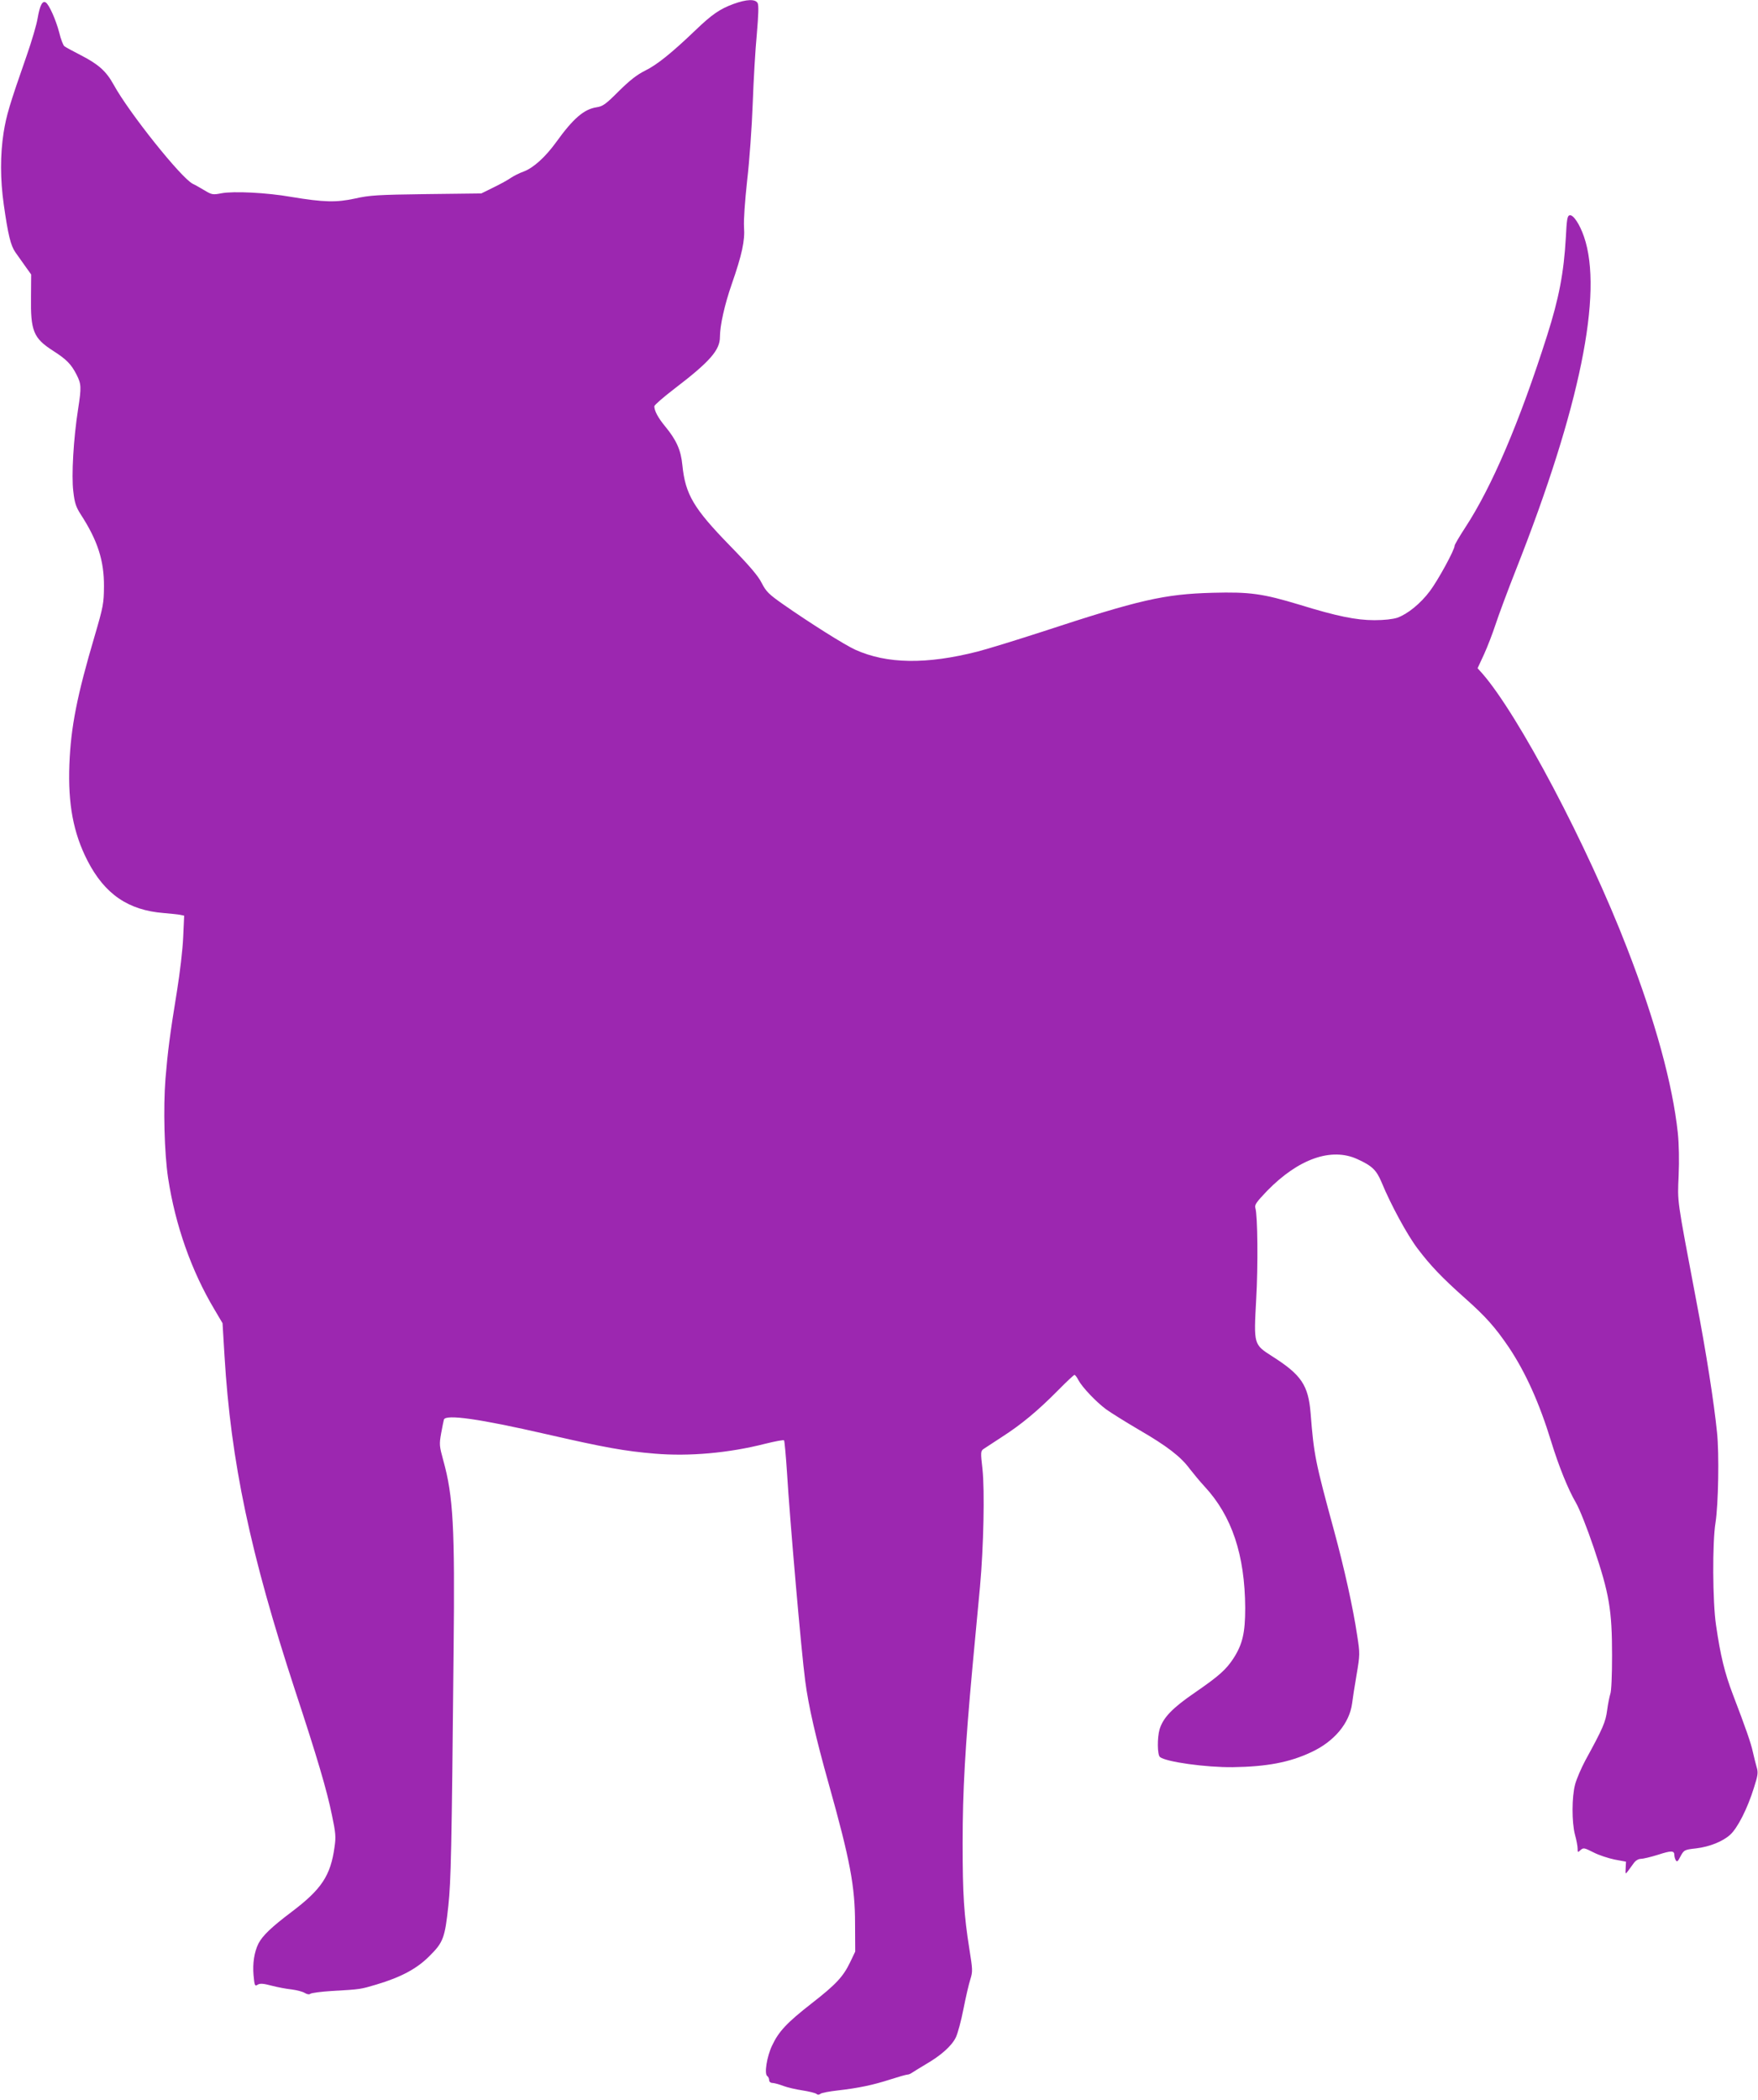
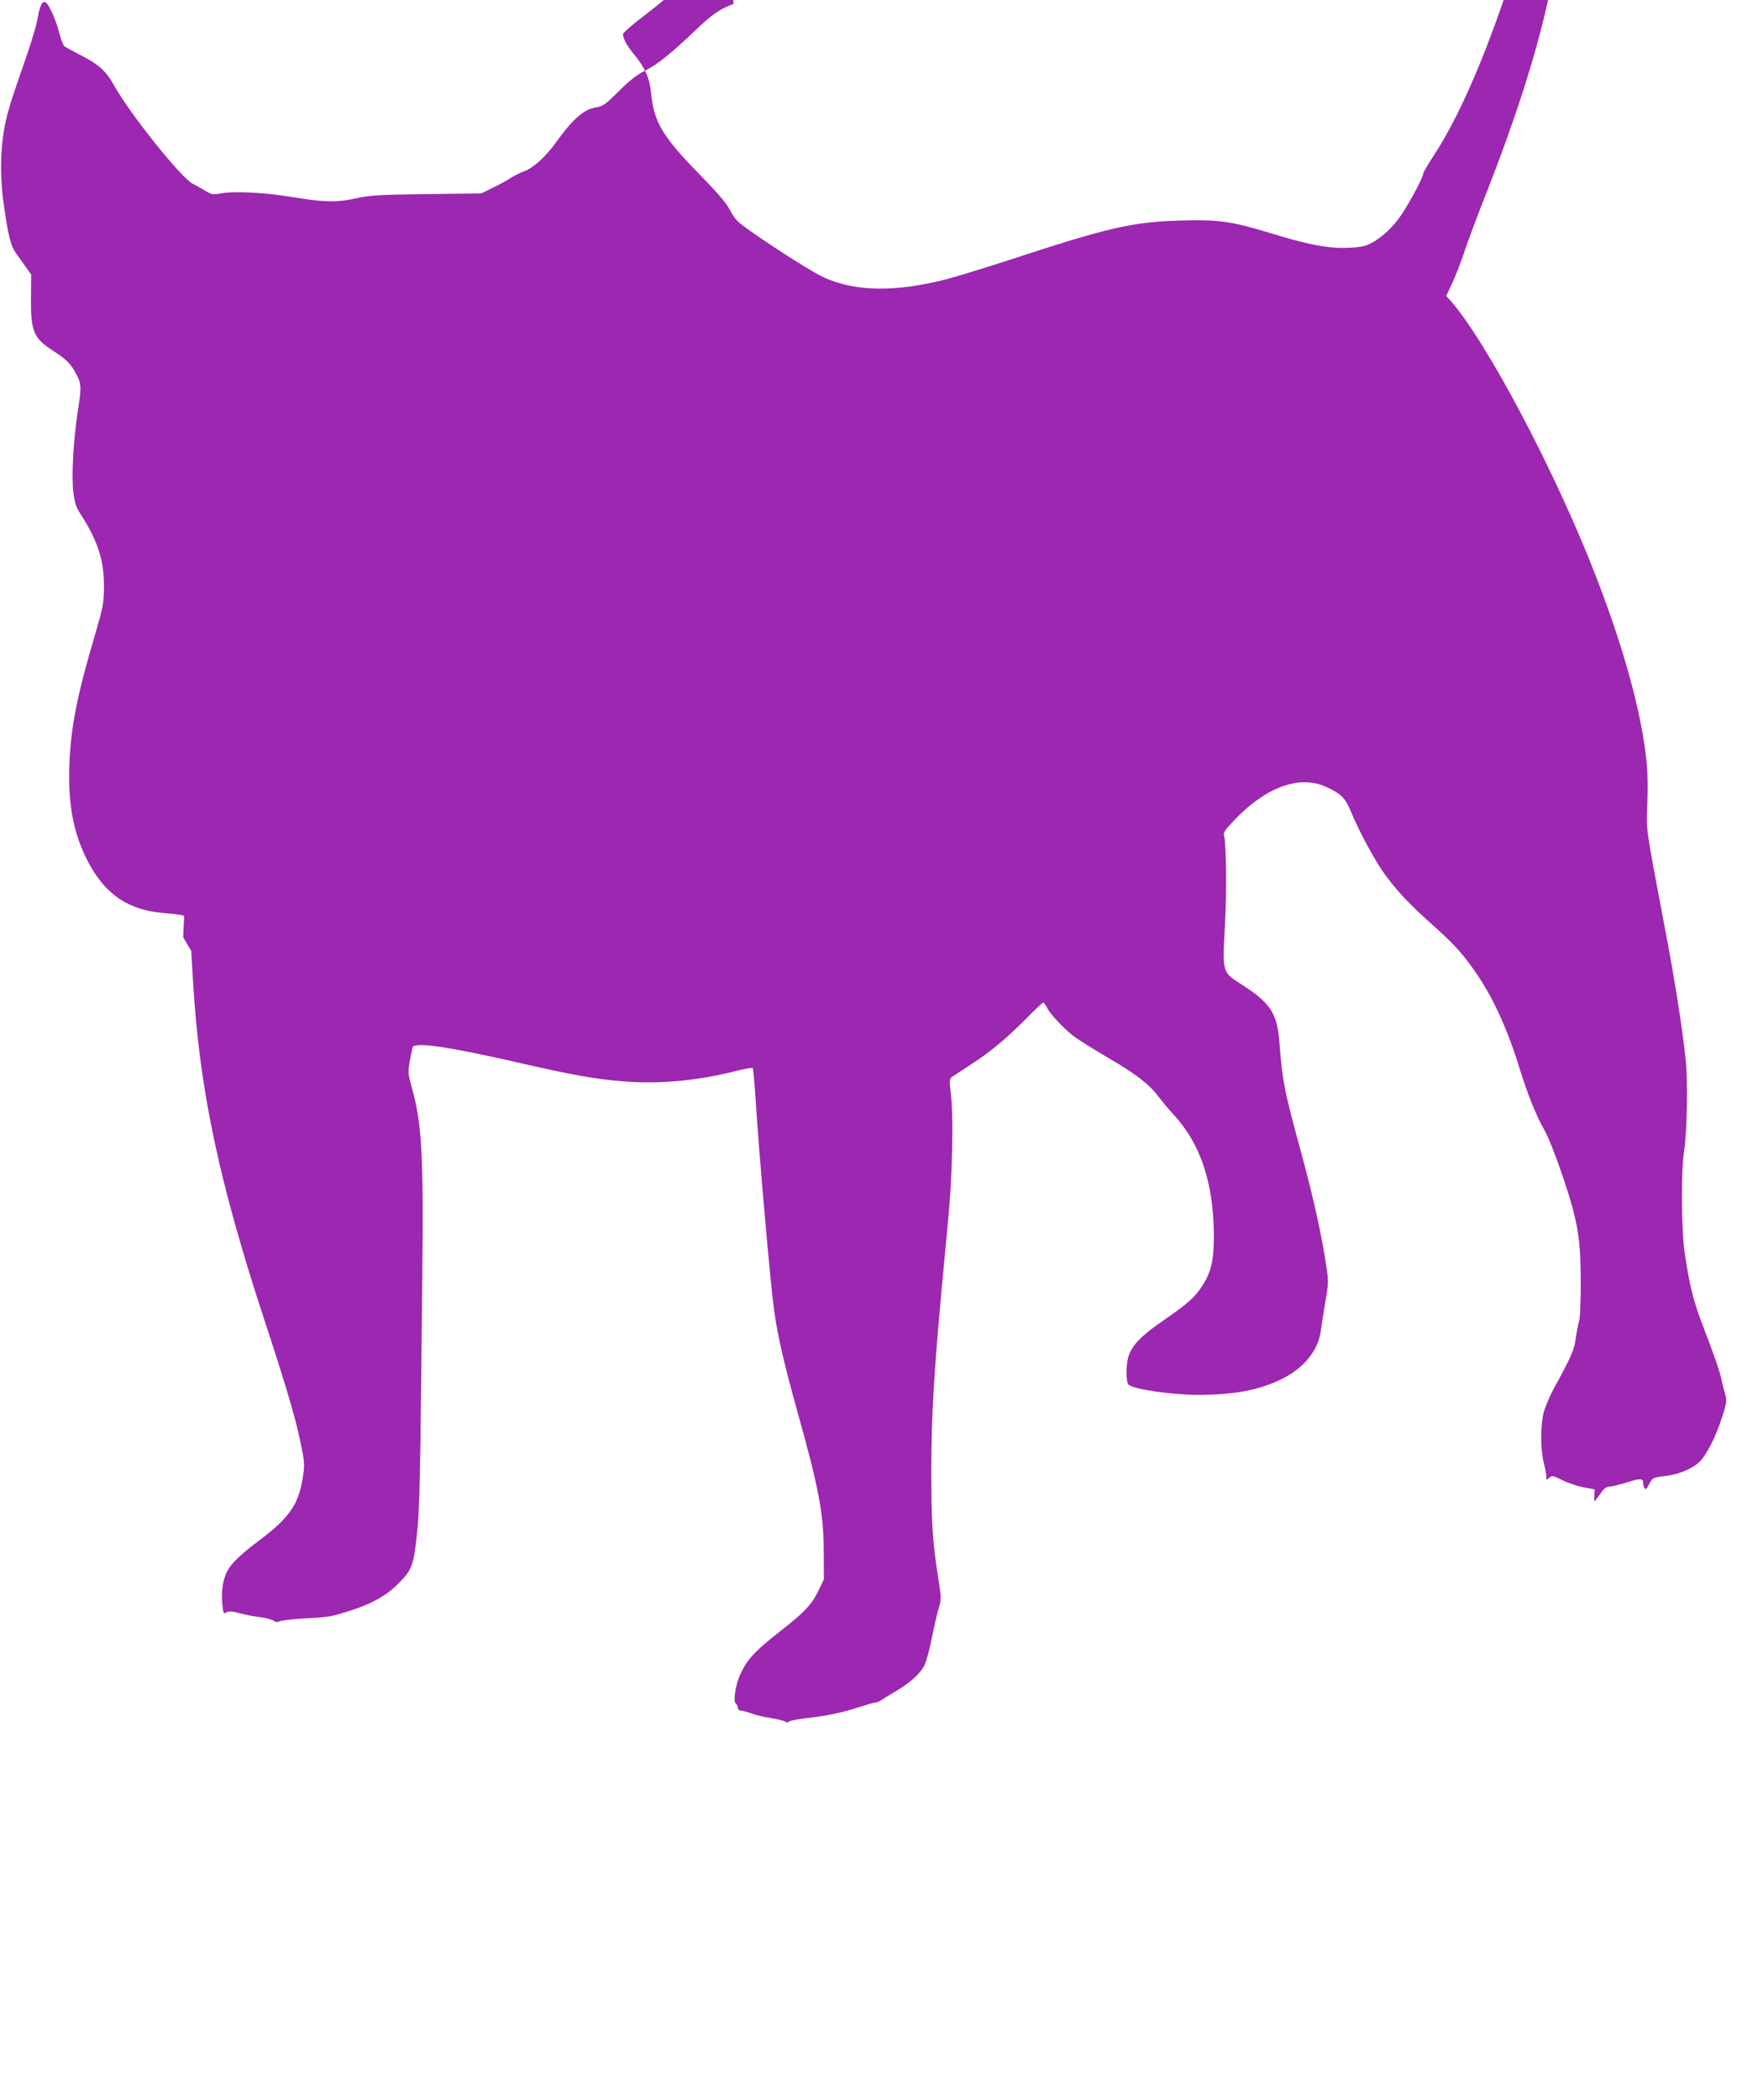
<svg xmlns="http://www.w3.org/2000/svg" version="1.0" width="1072pt" height="1280pt" viewBox="0 0 1072 1280" preserveAspectRatio="xMidYMid meet">
  <g transform="translate(0,1280) scale(0.1,-0.1)" fill="#9c27b0" stroke="none">
-     <path d="M4473 12776 c-84 -31 -132 -64 -233 -161 -144 -138 -235 -211 -307 -246 -50 -25 -93 -59 -160 -125 -81 -81 -97 -92 -136 -98 -76 -12 -141 -67 -246 -213 -66 -91 -139 -157 -199 -179 -26 -9 -60 -27 -77 -38 -16 -12 -64 -38 -105 -58 l-75 -37 -335 -4 c-299 -4 -346 -7 -435 -27 -115 -25 -191 -23 -390 10 -148 26 -351 36 -425 22 -51 -10 -58 -9 -100 16 -25 15 -58 34 -75 42 -71 36 -389 434 -482 604 -46 83 -92 124 -203 181 -47 24 -91 48 -97 53 -7 4 -22 42 -32 84 -20 77 -62 171 -82 183 -20 13 -36 -18 -49 -93 -6 -40 -37 -144 -67 -230 -106 -303 -124 -365 -141 -470 -21 -136 -21 -284 1 -439 26 -183 42 -250 71 -291 14 -20 42 -59 61 -86 l35 -49 -1 -136 c-3 -208 15 -252 133 -328 83 -53 112 -82 145 -147 29 -57 30 -76 9 -211 -28 -178 -41 -405 -29 -500 8 -71 16 -95 47 -143 102 -158 141 -280 140 -437 -1 -103 -4 -121 -57 -302 -107 -362 -145 -553 -154 -783 -9 -240 24 -417 110 -585 105 -205 249 -303 465 -320 42 -4 88 -8 101 -11 l24 -5 -6 -132 c-3 -73 -20 -217 -37 -322 -45 -277 -57 -373 -71 -540 -14 -177 -7 -452 16 -605 44 -288 142 -566 283 -802 l49 -83 12 -199 c39 -648 157 -1205 431 -2041 133 -403 194 -609 224 -758 23 -108 25 -134 16 -194 -24 -176 -80 -259 -263 -397 -122 -92 -176 -144 -201 -192 -26 -53 -36 -120 -30 -193 6 -64 8 -69 25 -58 14 9 34 8 86 -6 38 -10 93 -20 123 -23 30 -4 65 -13 78 -21 15 -9 28 -11 35 -5 7 5 66 13 132 17 175 10 172 10 270 39 151 45 248 97 324 174 84 83 94 111 115 307 16 153 20 318 32 1560 8 746 -2 935 -63 1154 -24 88 -25 97 -13 165 7 39 15 77 17 84 13 33 217 4 623 -89 358 -82 481 -104 662 -119 211 -18 454 4 673 60 61 15 113 25 116 21 3 -3 11 -91 18 -196 17 -285 88 -1099 111 -1270 20 -154 65 -349 144 -630 129 -460 160 -622 160 -850 l1 -170 -31 -65 c-43 -89 -86 -135 -235 -251 -150 -117 -201 -171 -241 -257 -32 -67 -49 -174 -29 -186 6 -4 11 -15 11 -24 0 -11 9 -18 23 -18 12 -1 41 -9 64 -18 24 -9 75 -21 115 -27 40 -6 79 -16 86 -21 8 -7 16 -7 25 0 6 6 55 15 109 21 121 14 210 32 318 67 47 15 92 28 102 29 9 0 22 6 30 12 7 5 45 28 83 51 92 53 159 112 184 165 11 23 32 100 46 172 14 72 33 153 42 181 15 48 14 59 -6 185 -33 208 -41 331 -41 645 0 319 15 582 60 1074 17 179 37 399 46 490 22 244 29 584 15 715 -12 103 -11 111 6 123 10 7 61 40 113 74 117 75 216 157 340 282 52 53 98 96 102 96 4 0 15 -14 24 -32 22 -42 107 -132 169 -178 28 -20 117 -76 199 -124 171 -99 256 -164 311 -239 22 -28 62 -77 90 -107 167 -180 246 -417 248 -740 0 -152 -16 -221 -71 -307 -45 -69 -87 -107 -235 -209 -139 -95 -194 -153 -216 -224 -15 -52 -14 -155 2 -169 36 -30 282 -64 445 -62 207 3 345 29 477 91 141 65 234 177 250 298 3 26 15 104 27 173 21 124 21 130 4 240 -25 168 -78 407 -141 639 -115 422 -123 461 -143 715 -14 172 -56 235 -234 348 -114 73 -113 71 -98 347 12 204 9 513 -5 557 -6 19 6 36 71 104 191 196 392 267 551 194 90 -41 116 -66 148 -142 55 -134 156 -320 219 -403 78 -103 146 -175 291 -304 126 -112 182 -175 267 -300 101 -152 185 -337 258 -576 45 -146 102 -288 149 -368 23 -40 68 -153 110 -277 94 -279 111 -378 111 -655 0 -122 -4 -220 -11 -236 -5 -16 -14 -60 -19 -98 -9 -71 -26 -111 -133 -306 -25 -47 -53 -112 -62 -145 -21 -78 -21 -232 -1 -308 9 -32 16 -70 16 -84 0 -25 1 -25 18 -9 18 15 22 14 78 -14 32 -17 91 -36 129 -44 l70 -13 -2 -39 c-2 -39 -2 -39 15 -17 9 12 25 34 35 48 11 15 28 25 42 25 13 0 60 11 105 25 83 27 100 26 100 -3 0 -9 4 -23 9 -31 7 -11 13 -6 26 20 23 44 26 45 98 53 82 10 162 42 207 83 45 40 106 160 145 286 24 75 27 93 17 125 -6 20 -16 62 -23 92 -12 56 -43 145 -123 354 -49 129 -75 234 -102 421 -21 141 -23 504 -3 625 17 109 23 417 9 550 -18 179 -66 488 -127 805 -120 634 -114 593 -107 760 4 93 2 192 -5 260 -32 298 -138 685 -309 1125 -242 627 -664 1425 -884 1676 l-28 31 39 84 c21 46 53 129 71 184 18 55 74 206 125 335 389 985 532 1685 414 2027 -26 76 -65 135 -87 131 -15 -3 -18 -23 -24 -138 -12 -212 -42 -369 -114 -595 -167 -525 -337 -923 -499 -1170 -36 -55 -65 -105 -65 -111 0 -26 -102 -212 -151 -277 -58 -77 -135 -139 -198 -162 -28 -9 -79 -15 -140 -15 -111 0 -229 24 -456 94 -225 68 -304 79 -530 73 -296 -8 -445 -42 -1045 -239 -151 -49 -326 -103 -388 -119 -314 -80 -554 -76 -747 11 -64 29 -277 163 -440 277 -87 61 -103 77 -130 129 -21 43 -74 105 -195 229 -220 226 -271 311 -289 490 -9 92 -36 152 -104 235 -44 53 -67 96 -67 124 0 7 55 55 123 107 216 165 277 235 277 315 0 70 29 199 72 322 63 181 81 266 75 347 -3 42 5 156 19 285 14 118 29 330 34 470 5 140 16 331 25 423 10 118 12 174 5 188 -14 26 -67 24 -147 -5z" />
+     <path d="M4473 12776 c-84 -31 -132 -64 -233 -161 -144 -138 -235 -211 -307 -246 -50 -25 -93 -59 -160 -125 -81 -81 -97 -92 -136 -98 -76 -12 -141 -67 -246 -213 -66 -91 -139 -157 -199 -179 -26 -9 -60 -27 -77 -38 -16 -12 -64 -38 -105 -58 l-75 -37 -335 -4 c-299 -4 -346 -7 -435 -27 -115 -25 -191 -23 -390 10 -148 26 -351 36 -425 22 -51 -10 -58 -9 -100 16 -25 15 -58 34 -75 42 -71 36 -389 434 -482 604 -46 83 -92 124 -203 181 -47 24 -91 48 -97 53 -7 4 -22 42 -32 84 -20 77 -62 171 -82 183 -20 13 -36 -18 -49 -93 -6 -40 -37 -144 -67 -230 -106 -303 -124 -365 -141 -470 -21 -136 -21 -284 1 -439 26 -183 42 -250 71 -291 14 -20 42 -59 61 -86 l35 -49 -1 -136 c-3 -208 15 -252 133 -328 83 -53 112 -82 145 -147 29 -57 30 -76 9 -211 -28 -178 -41 -405 -29 -500 8 -71 16 -95 47 -143 102 -158 141 -280 140 -437 -1 -103 -4 -121 -57 -302 -107 -362 -145 -553 -154 -783 -9 -240 24 -417 110 -585 105 -205 249 -303 465 -320 42 -4 88 -8 101 -11 l24 -5 -6 -132 l49 -83 12 -199 c39 -648 157 -1205 431 -2041 133 -403 194 -609 224 -758 23 -108 25 -134 16 -194 -24 -176 -80 -259 -263 -397 -122 -92 -176 -144 -201 -192 -26 -53 -36 -120 -30 -193 6 -64 8 -69 25 -58 14 9 34 8 86 -6 38 -10 93 -20 123 -23 30 -4 65 -13 78 -21 15 -9 28 -11 35 -5 7 5 66 13 132 17 175 10 172 10 270 39 151 45 248 97 324 174 84 83 94 111 115 307 16 153 20 318 32 1560 8 746 -2 935 -63 1154 -24 88 -25 97 -13 165 7 39 15 77 17 84 13 33 217 4 623 -89 358 -82 481 -104 662 -119 211 -18 454 4 673 60 61 15 113 25 116 21 3 -3 11 -91 18 -196 17 -285 88 -1099 111 -1270 20 -154 65 -349 144 -630 129 -460 160 -622 160 -850 l1 -170 -31 -65 c-43 -89 -86 -135 -235 -251 -150 -117 -201 -171 -241 -257 -32 -67 -49 -174 -29 -186 6 -4 11 -15 11 -24 0 -11 9 -18 23 -18 12 -1 41 -9 64 -18 24 -9 75 -21 115 -27 40 -6 79 -16 86 -21 8 -7 16 -7 25 0 6 6 55 15 109 21 121 14 210 32 318 67 47 15 92 28 102 29 9 0 22 6 30 12 7 5 45 28 83 51 92 53 159 112 184 165 11 23 32 100 46 172 14 72 33 153 42 181 15 48 14 59 -6 185 -33 208 -41 331 -41 645 0 319 15 582 60 1074 17 179 37 399 46 490 22 244 29 584 15 715 -12 103 -11 111 6 123 10 7 61 40 113 74 117 75 216 157 340 282 52 53 98 96 102 96 4 0 15 -14 24 -32 22 -42 107 -132 169 -178 28 -20 117 -76 199 -124 171 -99 256 -164 311 -239 22 -28 62 -77 90 -107 167 -180 246 -417 248 -740 0 -152 -16 -221 -71 -307 -45 -69 -87 -107 -235 -209 -139 -95 -194 -153 -216 -224 -15 -52 -14 -155 2 -169 36 -30 282 -64 445 -62 207 3 345 29 477 91 141 65 234 177 250 298 3 26 15 104 27 173 21 124 21 130 4 240 -25 168 -78 407 -141 639 -115 422 -123 461 -143 715 -14 172 -56 235 -234 348 -114 73 -113 71 -98 347 12 204 9 513 -5 557 -6 19 6 36 71 104 191 196 392 267 551 194 90 -41 116 -66 148 -142 55 -134 156 -320 219 -403 78 -103 146 -175 291 -304 126 -112 182 -175 267 -300 101 -152 185 -337 258 -576 45 -146 102 -288 149 -368 23 -40 68 -153 110 -277 94 -279 111 -378 111 -655 0 -122 -4 -220 -11 -236 -5 -16 -14 -60 -19 -98 -9 -71 -26 -111 -133 -306 -25 -47 -53 -112 -62 -145 -21 -78 -21 -232 -1 -308 9 -32 16 -70 16 -84 0 -25 1 -25 18 -9 18 15 22 14 78 -14 32 -17 91 -36 129 -44 l70 -13 -2 -39 c-2 -39 -2 -39 15 -17 9 12 25 34 35 48 11 15 28 25 42 25 13 0 60 11 105 25 83 27 100 26 100 -3 0 -9 4 -23 9 -31 7 -11 13 -6 26 20 23 44 26 45 98 53 82 10 162 42 207 83 45 40 106 160 145 286 24 75 27 93 17 125 -6 20 -16 62 -23 92 -12 56 -43 145 -123 354 -49 129 -75 234 -102 421 -21 141 -23 504 -3 625 17 109 23 417 9 550 -18 179 -66 488 -127 805 -120 634 -114 593 -107 760 4 93 2 192 -5 260 -32 298 -138 685 -309 1125 -242 627 -664 1425 -884 1676 l-28 31 39 84 c21 46 53 129 71 184 18 55 74 206 125 335 389 985 532 1685 414 2027 -26 76 -65 135 -87 131 -15 -3 -18 -23 -24 -138 -12 -212 -42 -369 -114 -595 -167 -525 -337 -923 -499 -1170 -36 -55 -65 -105 -65 -111 0 -26 -102 -212 -151 -277 -58 -77 -135 -139 -198 -162 -28 -9 -79 -15 -140 -15 -111 0 -229 24 -456 94 -225 68 -304 79 -530 73 -296 -8 -445 -42 -1045 -239 -151 -49 -326 -103 -388 -119 -314 -80 -554 -76 -747 11 -64 29 -277 163 -440 277 -87 61 -103 77 -130 129 -21 43 -74 105 -195 229 -220 226 -271 311 -289 490 -9 92 -36 152 -104 235 -44 53 -67 96 -67 124 0 7 55 55 123 107 216 165 277 235 277 315 0 70 29 199 72 322 63 181 81 266 75 347 -3 42 5 156 19 285 14 118 29 330 34 470 5 140 16 331 25 423 10 118 12 174 5 188 -14 26 -67 24 -147 -5z" />
  </g>
</svg>